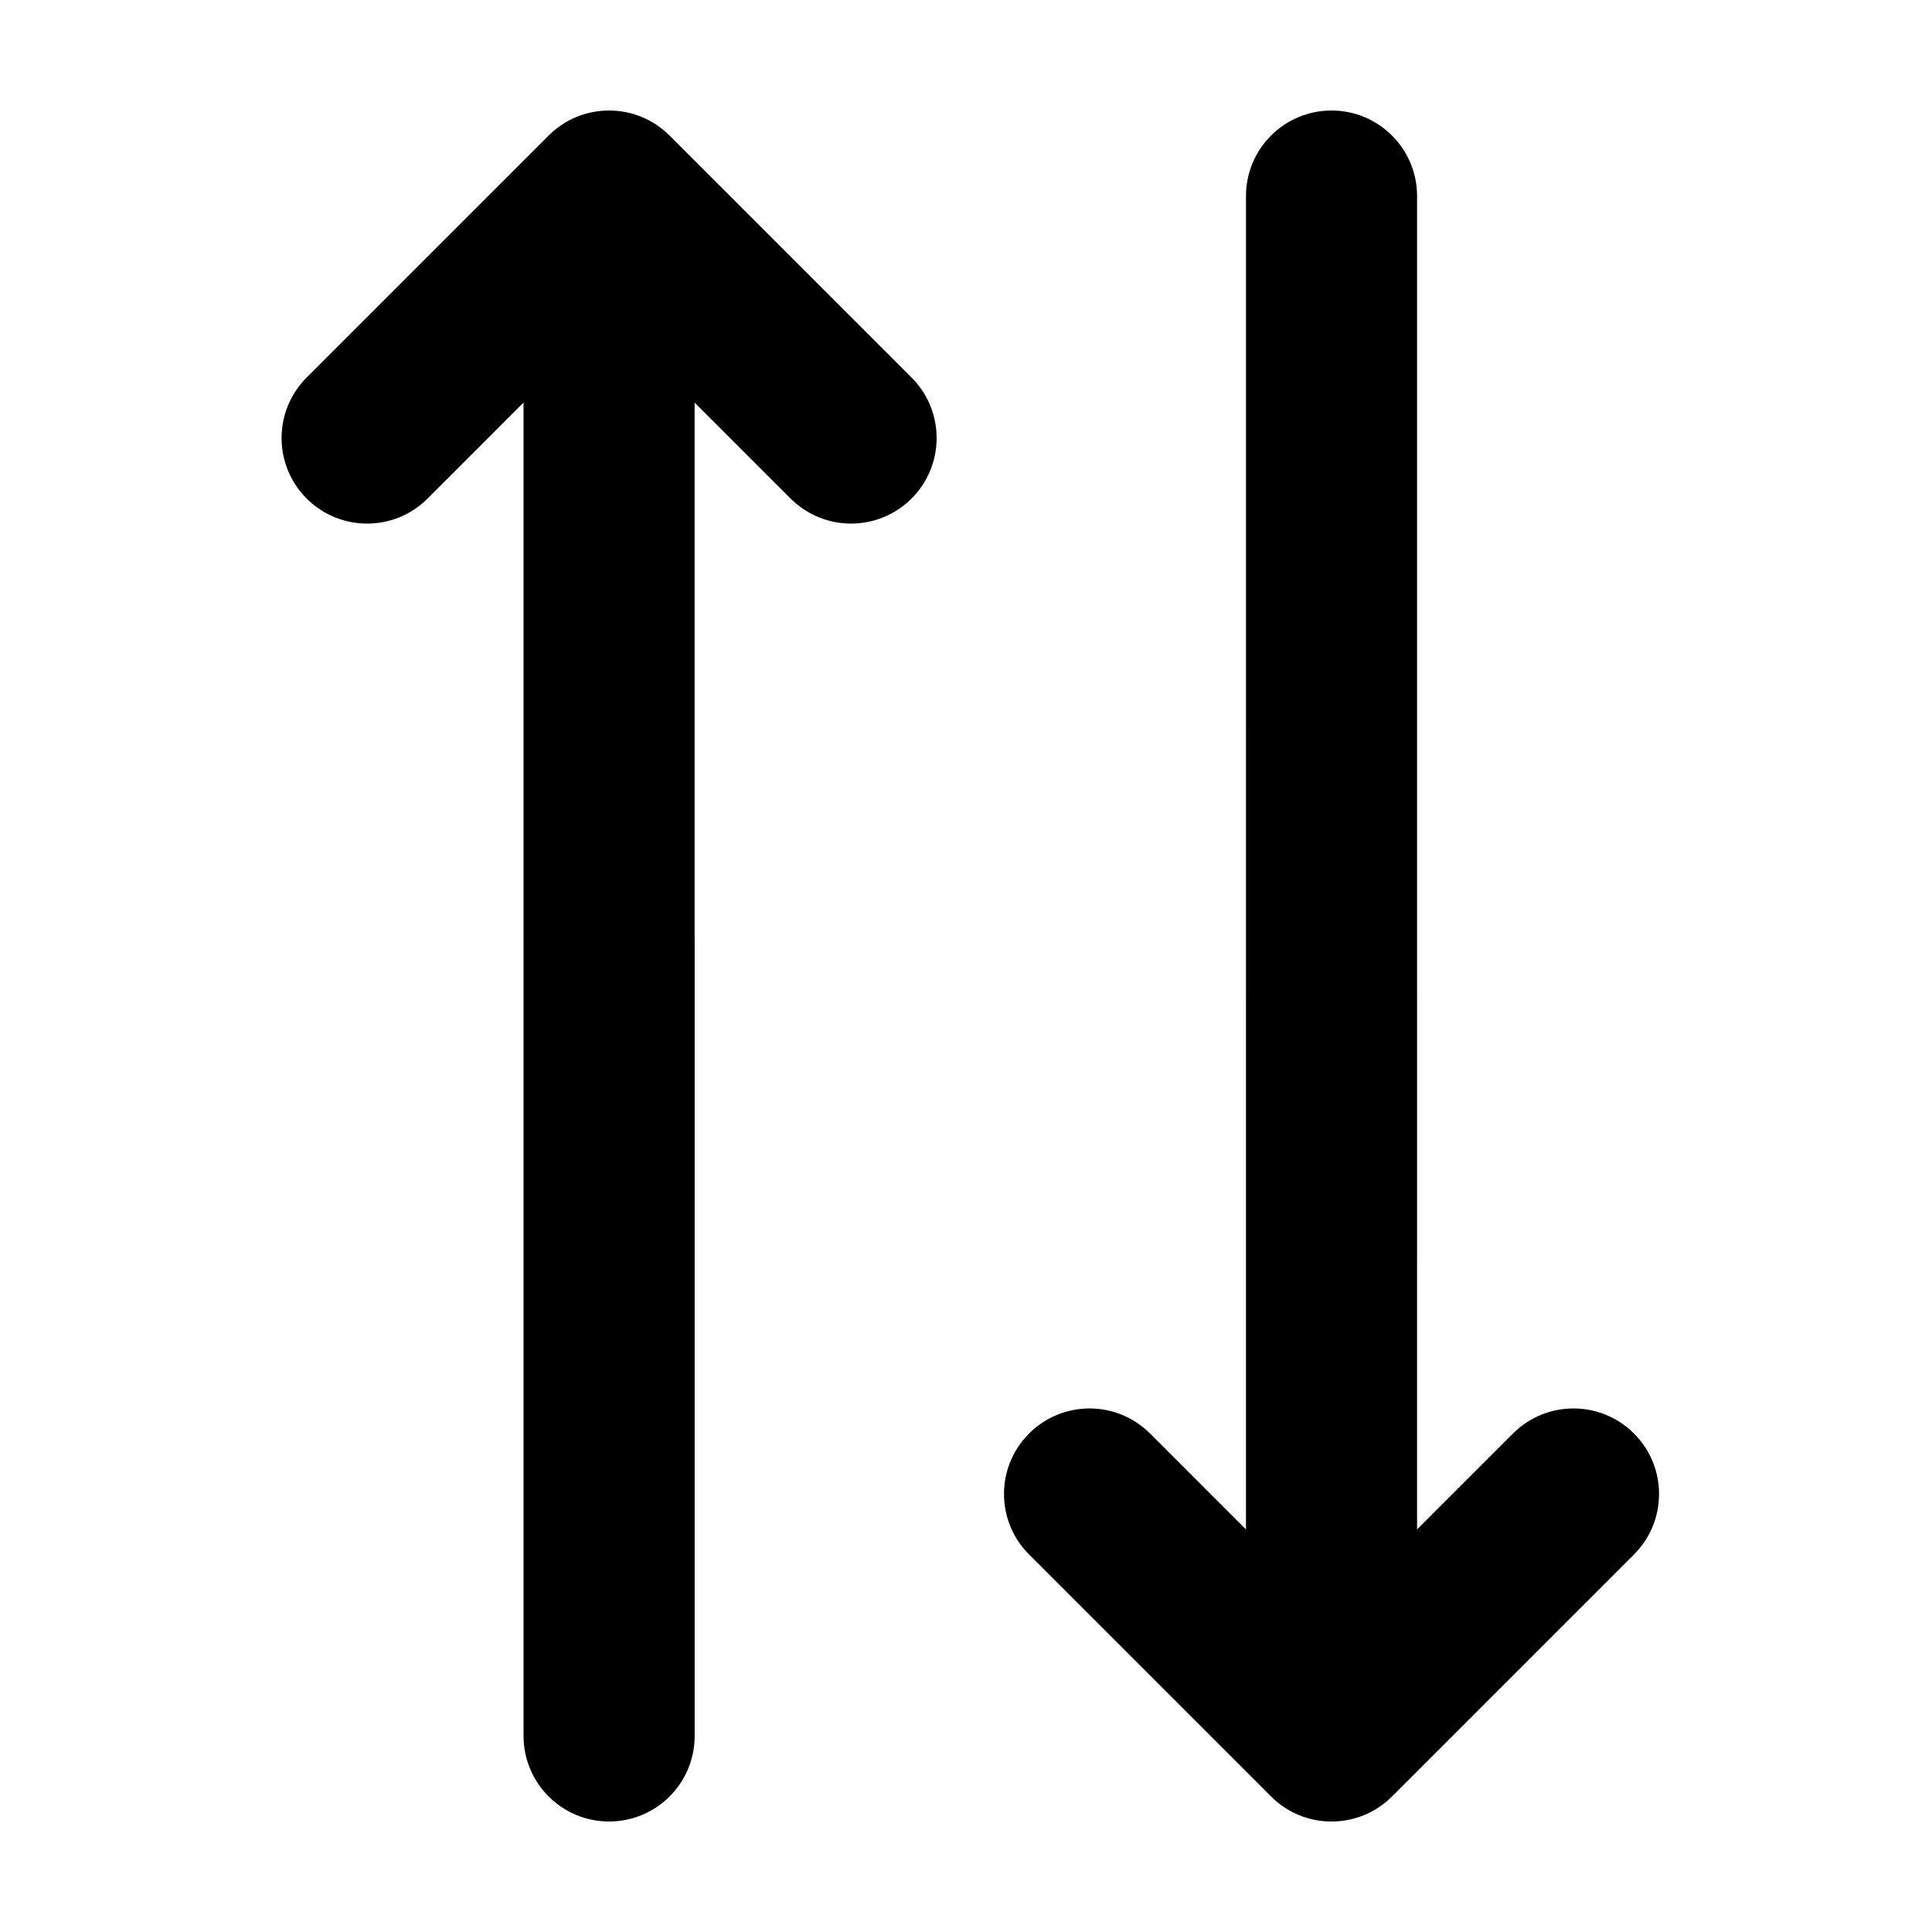
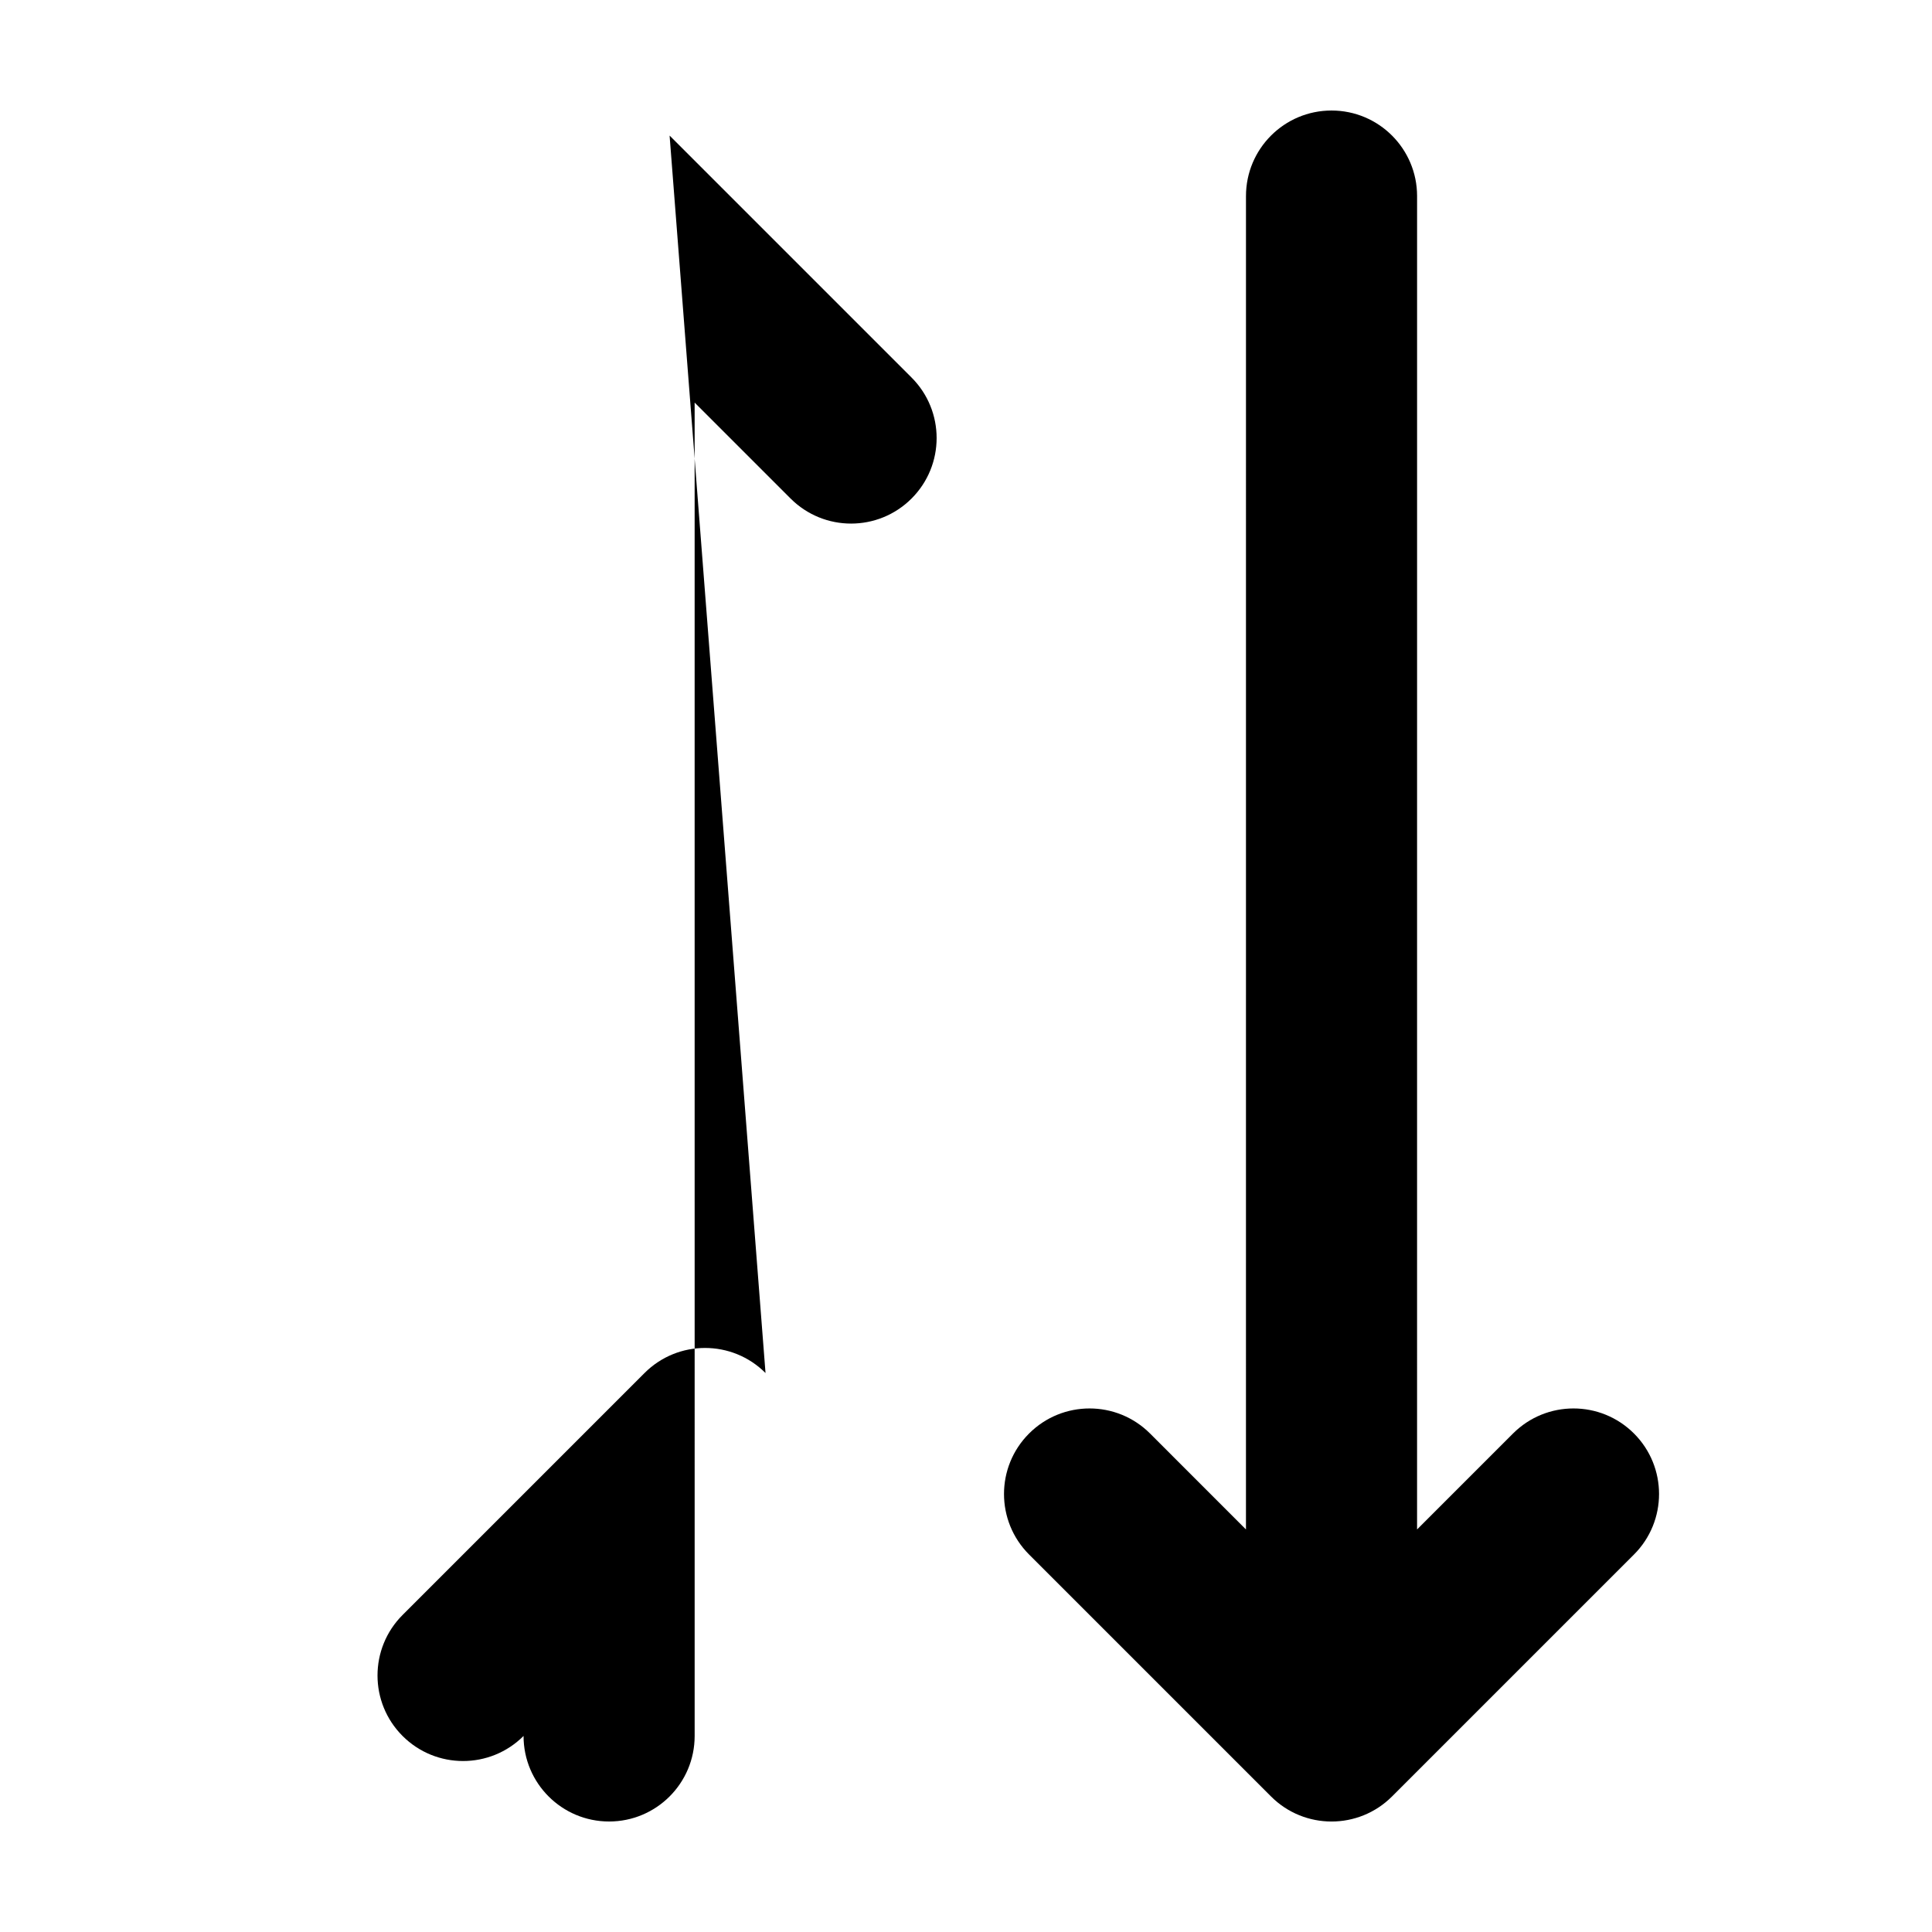
<svg xmlns="http://www.w3.org/2000/svg" fill="#000000" width="800px" height="800px" version="1.1" viewBox="144 144 512 512">
-   <path d="m321.45 179.93 64.125 64.125c8.855 8.852 8.855 23.207 0 32.059-8.852 8.855-23.207 8.855-32.062 0l-25.426-25.426 0.004 353.36c0 12.52-10.148 22.668-22.672 22.668-12.52 0-22.672-10.148-22.672-22.668l-0.004-353.36-25.418 25.426c-8.852 8.855-23.207 8.855-32.062 0-8.852-8.852-8.852-23.207 0-32.059l64.125-64.125c8.855-8.855 23.211-8.855 32.062 0zm175.42-6.641c12.52 0 22.672 10.148 22.672 22.672l-0.004 353.36 25.426-25.426c8.852-8.855 23.207-8.855 32.062 0 8.852 8.852 8.852 23.207 0 32.062l-64.125 64.125c-8.855 8.852-23.211 8.852-32.062 0l-64.125-64.125c-8.855-8.855-8.855-23.211 0-32.062 8.855-8.855 23.207-8.855 32.062 0l25.418 25.426 0.004-353.36c0-12.523 10.148-22.672 22.672-22.672z" fill-rule="evenodd" />
+   <path d="m321.45 179.93 64.125 64.125c8.855 8.852 8.855 23.207 0 32.059-8.852 8.855-23.207 8.855-32.062 0l-25.426-25.426 0.004 353.36c0 12.52-10.148 22.668-22.672 22.668-12.52 0-22.672-10.148-22.672-22.668c-8.852 8.855-23.207 8.855-32.062 0-8.852-8.852-8.852-23.207 0-32.059l64.125-64.125c8.855-8.855 23.211-8.855 32.062 0zm175.42-6.641c12.52 0 22.672 10.148 22.672 22.672l-0.004 353.36 25.426-25.426c8.852-8.855 23.207-8.855 32.062 0 8.852 8.852 8.852 23.207 0 32.062l-64.125 64.125c-8.855 8.852-23.211 8.852-32.062 0l-64.125-64.125c-8.855-8.855-8.855-23.211 0-32.062 8.855-8.855 23.207-8.855 32.062 0l25.418 25.426 0.004-353.36c0-12.523 10.148-22.672 22.672-22.672z" fill-rule="evenodd" />
</svg>